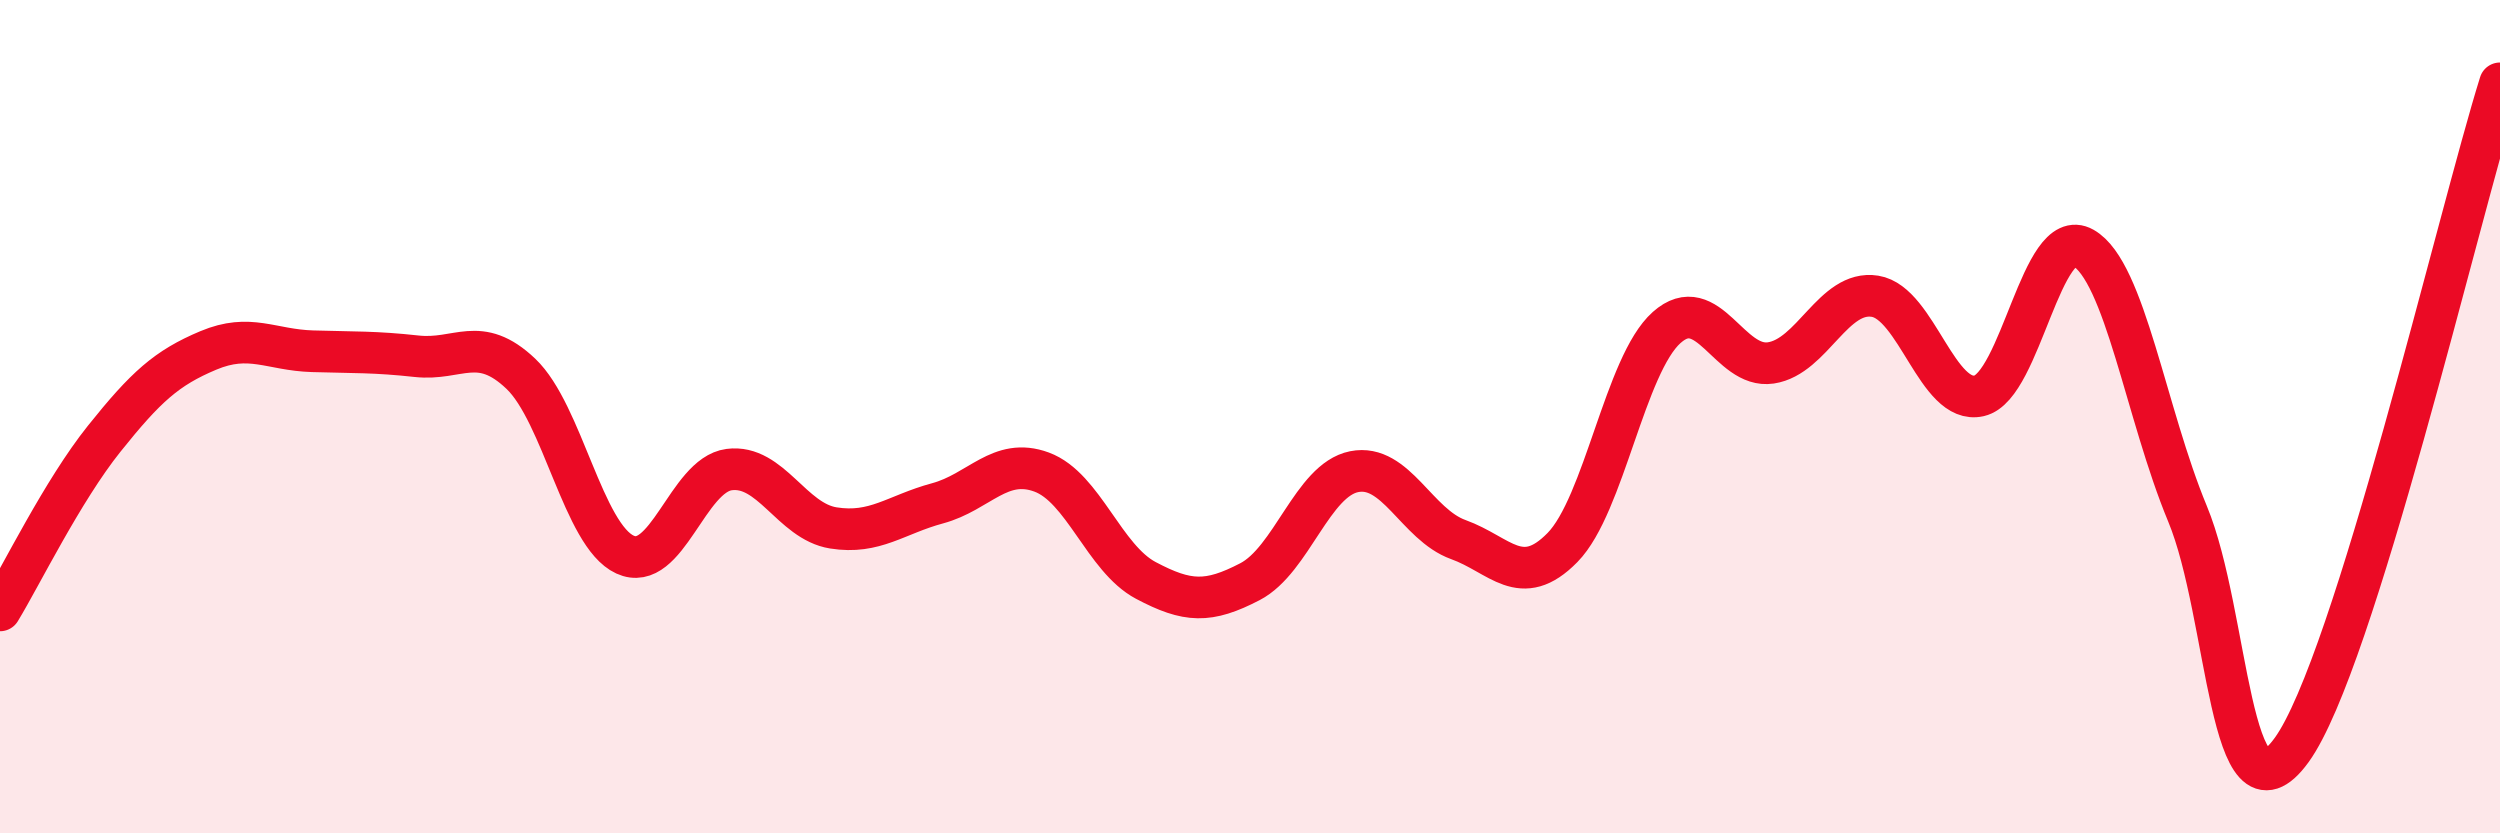
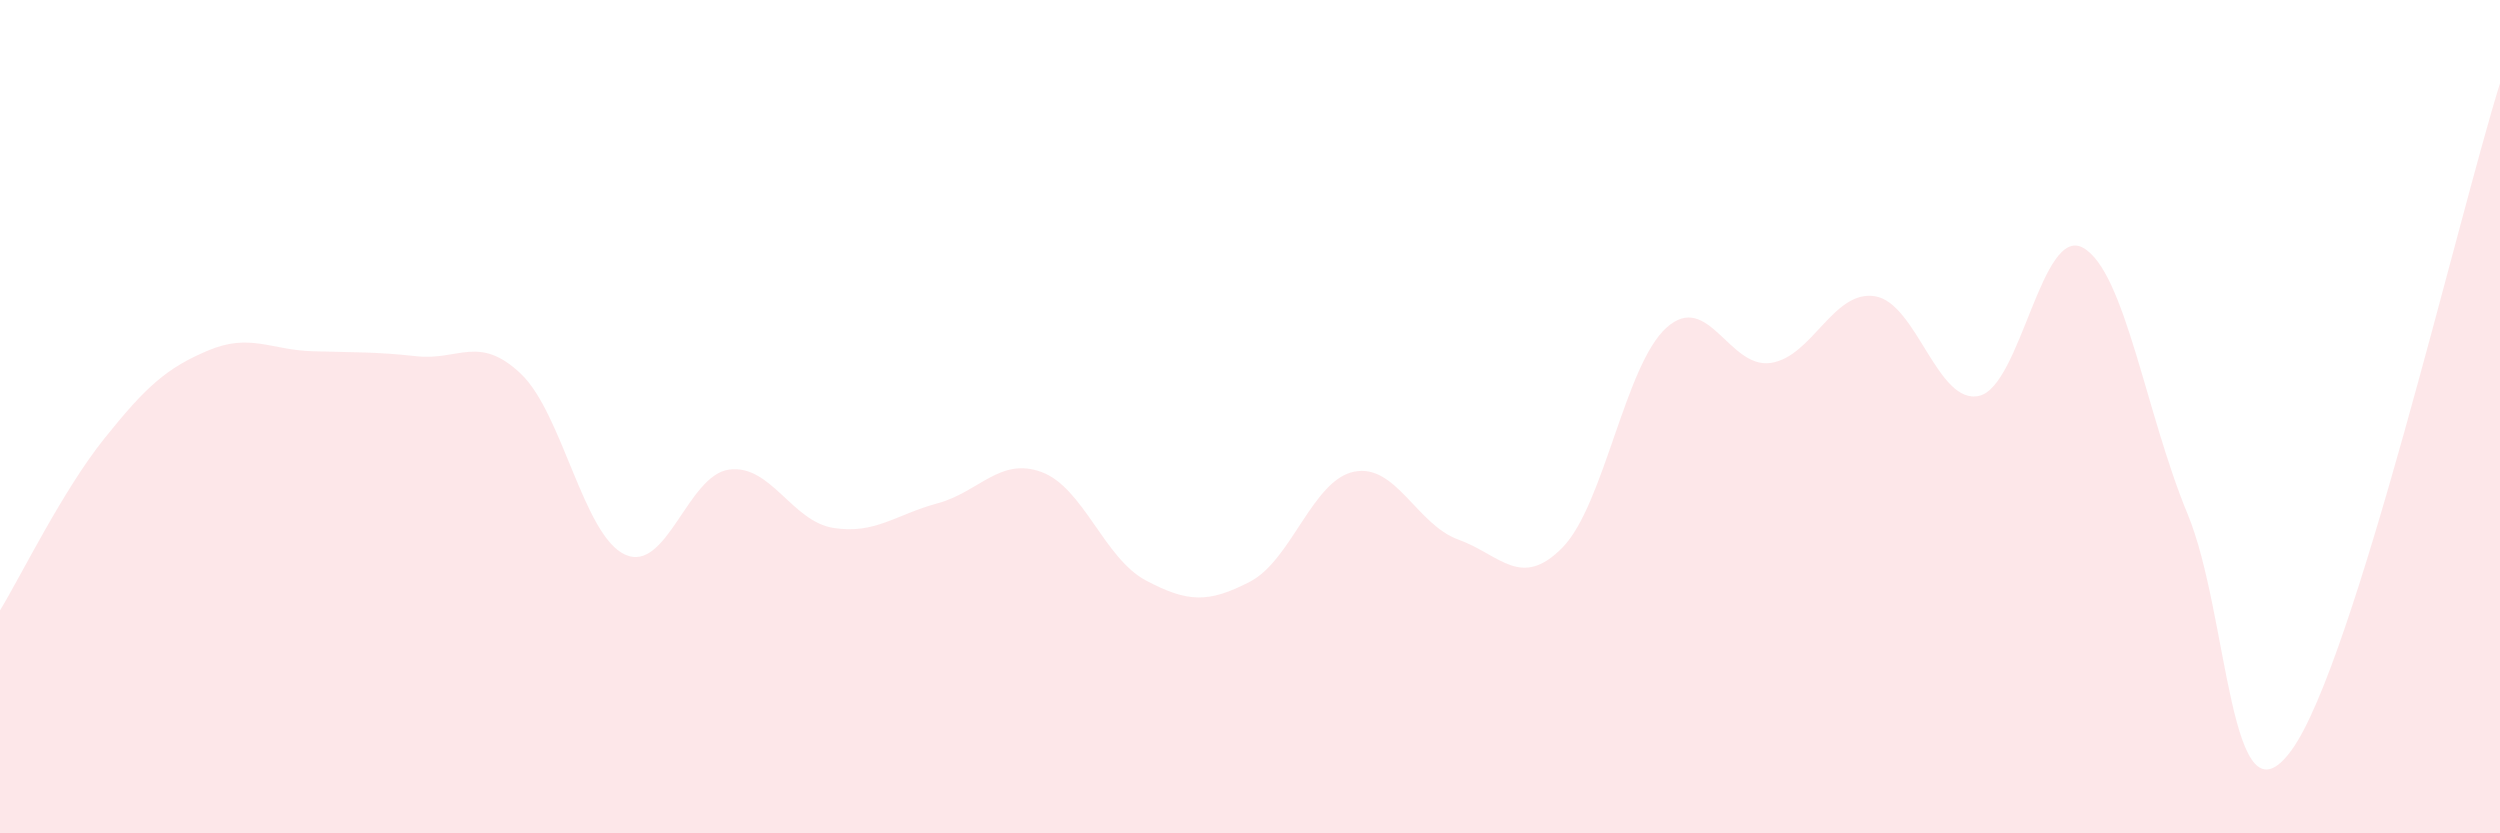
<svg xmlns="http://www.w3.org/2000/svg" width="60" height="20" viewBox="0 0 60 20">
  <path d="M 0,14.65 C 0.5,13.83 1.5,11.78 2.5,10.53 C 3.5,9.28 4,8.83 5,8.41 C 6,7.99 6.5,8.4 7.5,8.43 C 8.5,8.46 9,8.44 10,8.55 C 11,8.66 11.5,8.02 12.5,8.97 C 13.5,9.92 14,12.85 15,13.31 C 16,13.77 16.5,11.4 17.5,11.27 C 18.5,11.14 19,12.51 20,12.67 C 21,12.83 21.5,12.35 22.5,12.08 C 23.5,11.81 24,10.96 25,11.33 C 26,11.7 26.5,13.4 27.5,13.93 C 28.5,14.46 29,14.48 30,13.96 C 31,13.44 31.5,11.52 32.5,11.32 C 33.5,11.12 34,12.59 35,12.95 C 36,13.31 36.5,14.16 37.5,13.14 C 38.5,12.12 39,8.75 40,7.86 C 41,6.97 41.5,8.86 42.5,8.71 C 43.5,8.56 44,6.95 45,7.11 C 46,7.27 46.5,9.73 47.5,9.5 C 48.5,9.27 49,5.38 50,5.95 C 51,6.52 51.5,9.92 52.5,12.33 C 53.5,14.74 53.5,20.07 55,18 C 56.5,15.93 59,5.2 60,2L60 20L0 20Z" fill="#EB0A25" opacity="0.1" stroke-linecap="round" stroke-linejoin="round" />
-   <path d="M 0,14.65 C 0.5,13.83 1.5,11.78 2.5,10.53 C 3.5,9.28 4,8.83 5,8.41 C 6,7.99 6.5,8.4 7.5,8.43 C 8.5,8.46 9,8.44 10,8.55 C 11,8.66 11.5,8.02 12.5,8.97 C 13.5,9.92 14,12.85 15,13.31 C 16,13.77 16.5,11.4 17.5,11.27 C 18.5,11.14 19,12.51 20,12.67 C 21,12.83 21.5,12.35 22.5,12.08 C 23.5,11.81 24,10.96 25,11.33 C 26,11.7 26.5,13.4 27.5,13.93 C 28.5,14.46 29,14.48 30,13.96 C 31,13.44 31.5,11.52 32.5,11.32 C 33.5,11.12 34,12.59 35,12.95 C 36,13.31 36.5,14.16 37.5,13.14 C 38.5,12.12 39,8.75 40,7.86 C 41,6.97 41.5,8.86 42.5,8.71 C 43.5,8.56 44,6.95 45,7.11 C 46,7.27 46.5,9.73 47.5,9.5 C 48.5,9.27 49,5.38 50,5.95 C 51,6.52 51.5,9.92 52.5,12.33 C 53.5,14.74 53.5,20.07 55,18 C 56.5,15.93 59,5.2 60,2" stroke="#EB0A25" stroke-width="1" fill="none" stroke-linecap="round" stroke-linejoin="round" />
</svg>